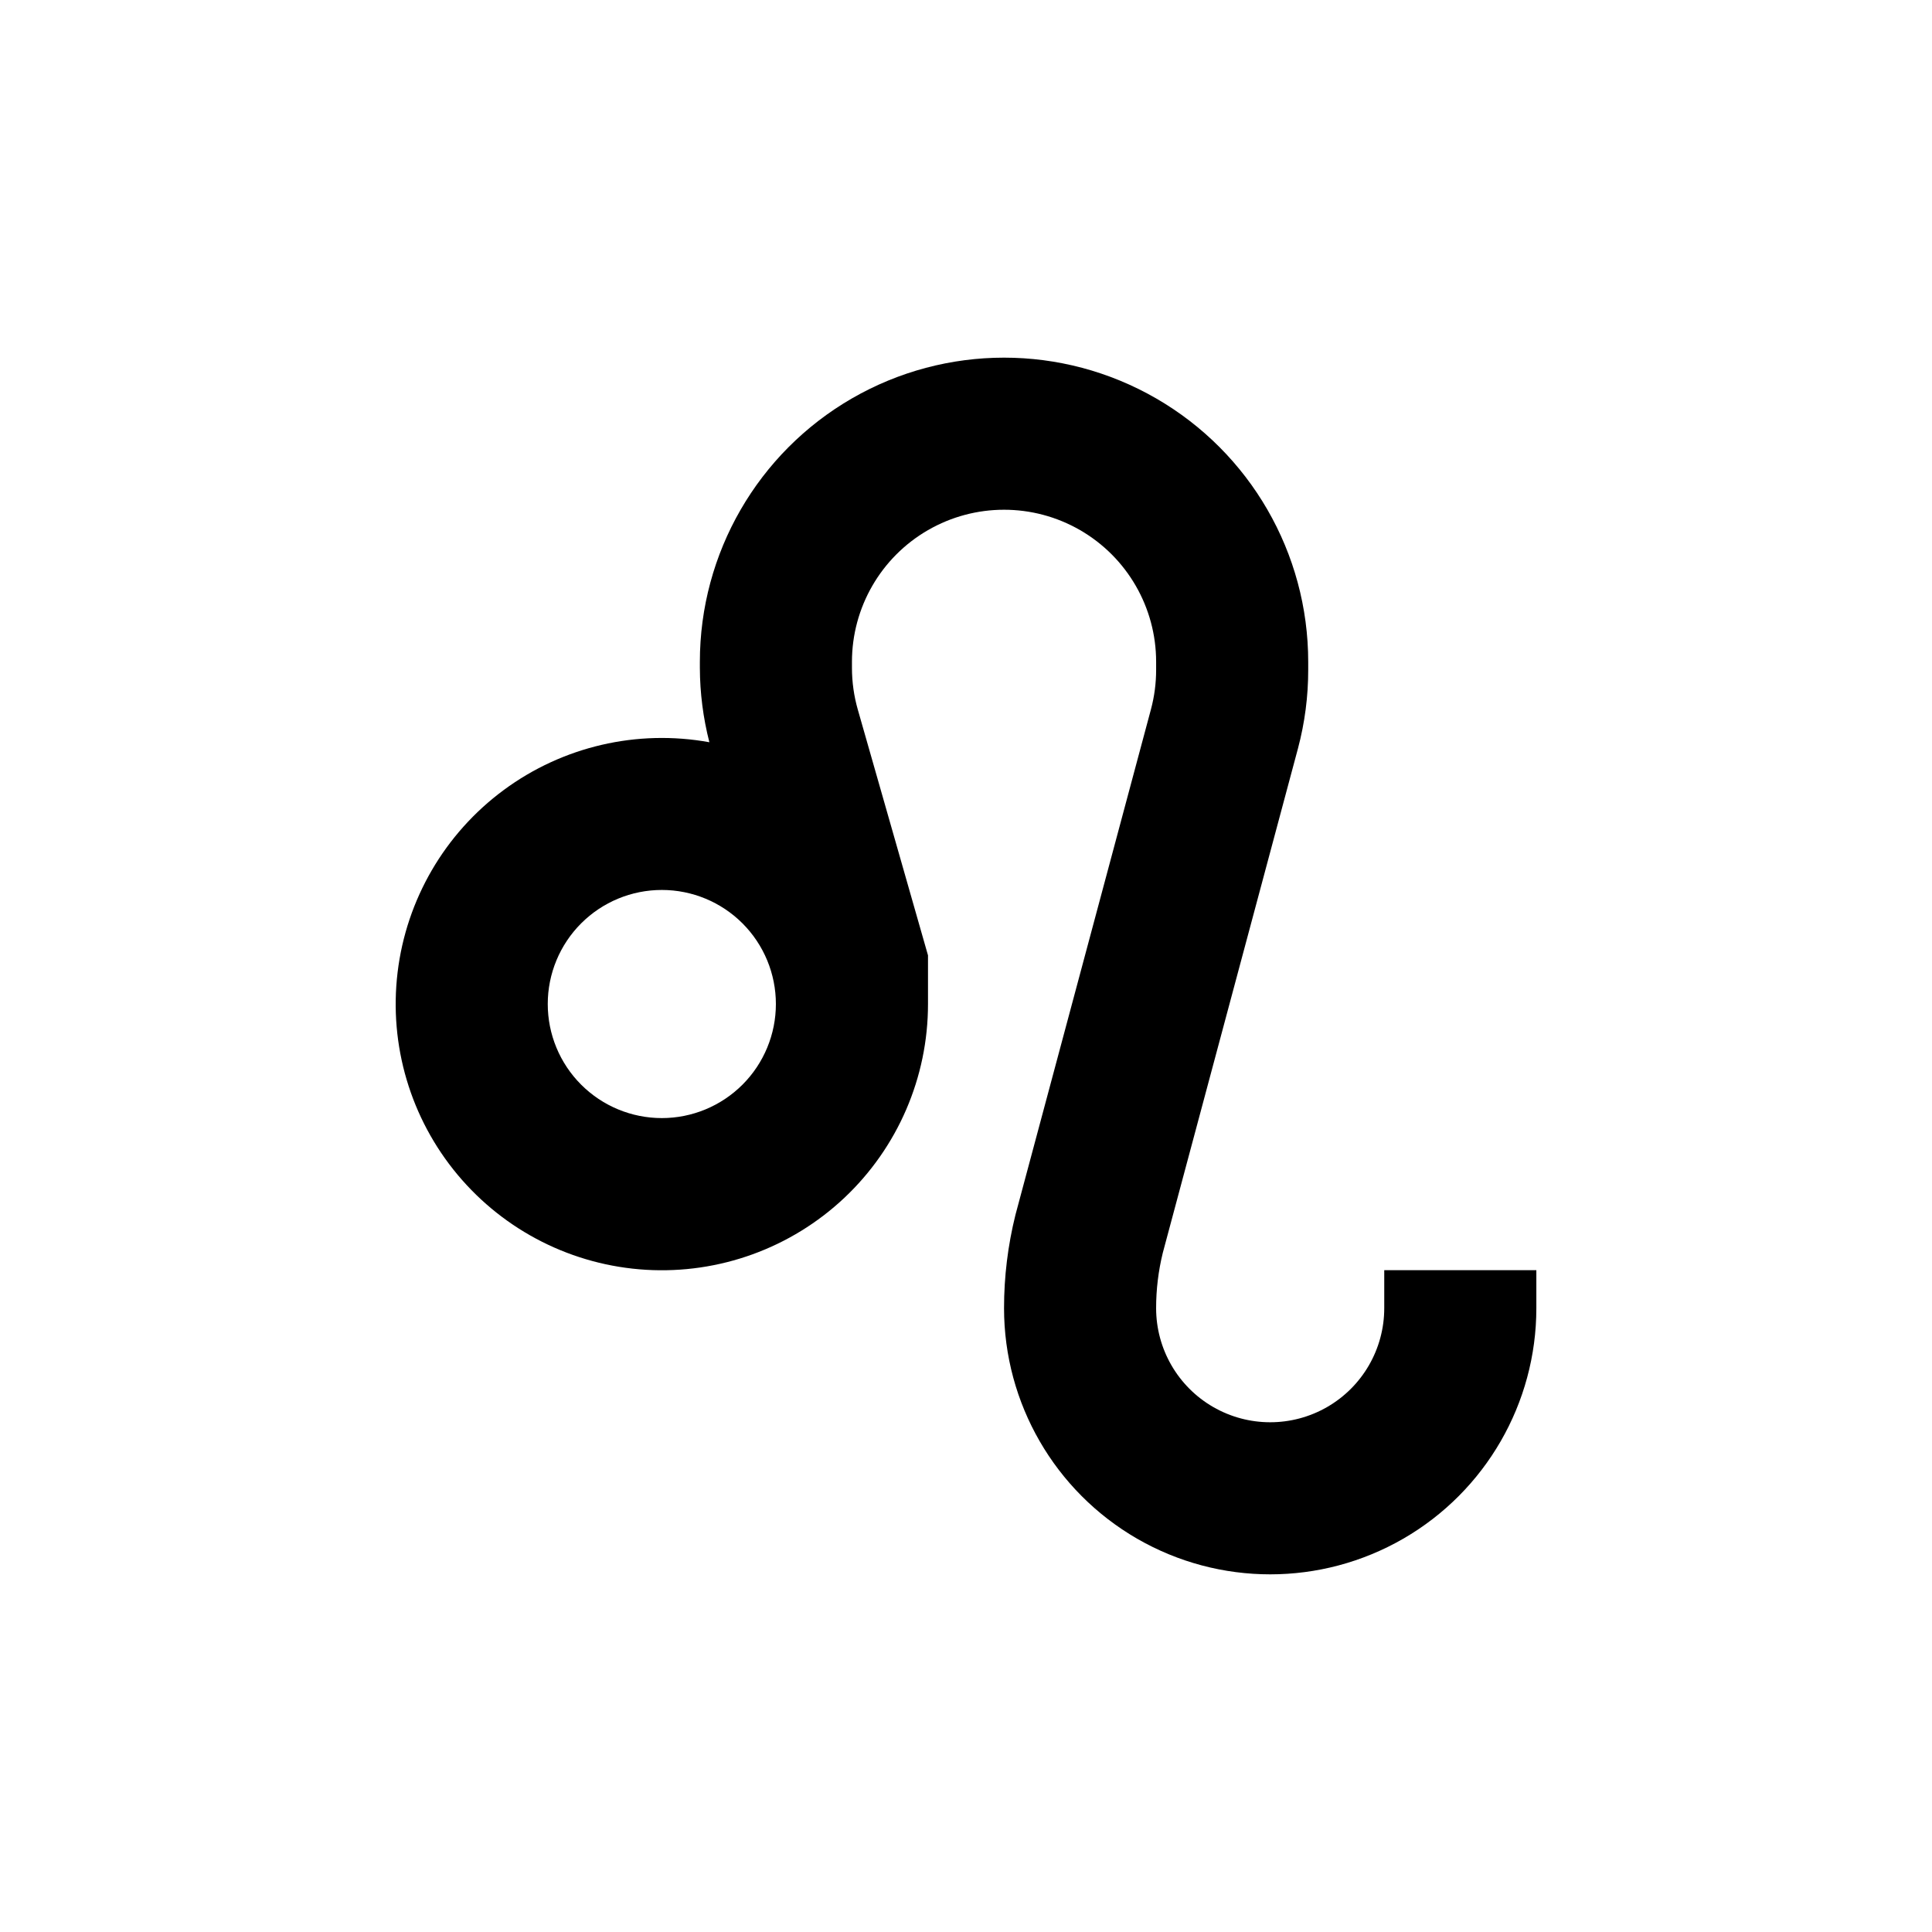
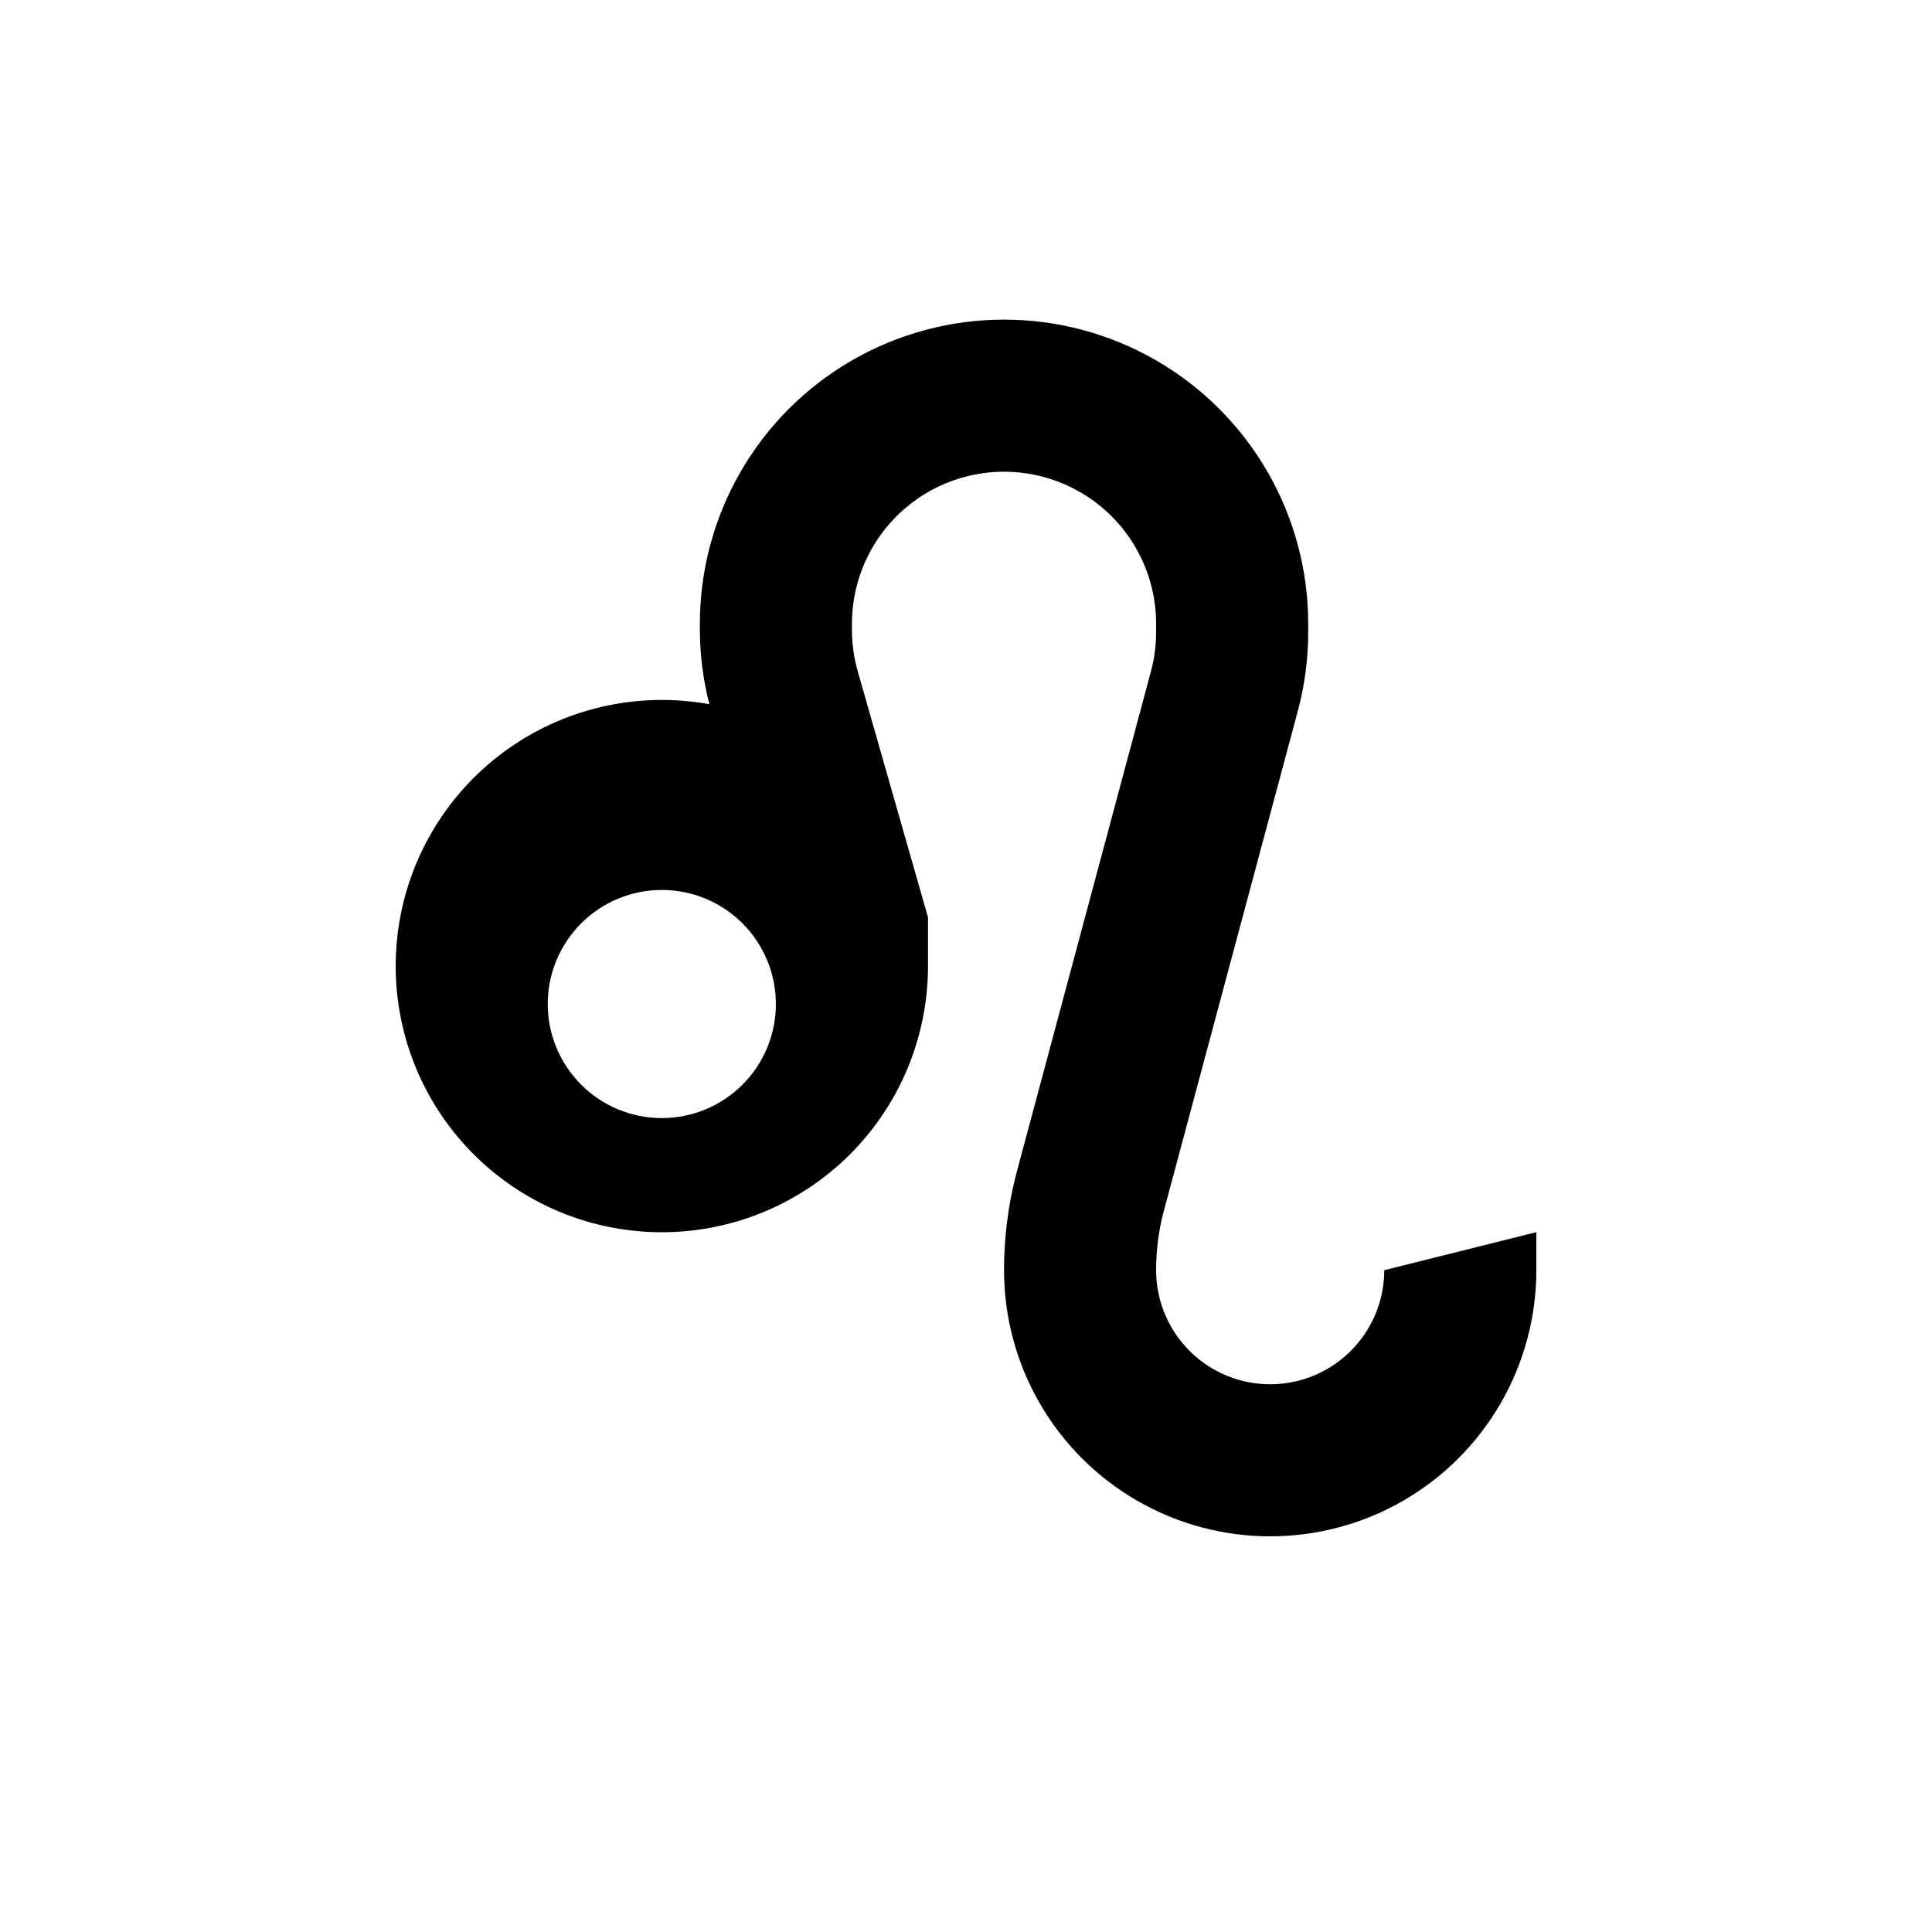
<svg xmlns="http://www.w3.org/2000/svg" fill="#000000" width="800px" height="800px" version="1.1" viewBox="144 144 512 512">
-   <path d="m510.84 480.61v10.078-0.004c0 10.801-5.762 20.781-15.113 26.18-9.352 5.398-20.875 5.398-30.23 0-9.352-5.398-15.113-15.379-15.113-26.18-0.004-4.941 0.59-9.863 1.766-14.66l35.82-133.66c1.812-6.805 2.727-13.816 2.719-20.859v-2.113c0-28.801-15.363-55.41-40.305-69.812-24.941-14.398-55.668-14.398-80.609 0-24.941 14.402-40.305 41.012-40.305 69.812v1.613-0.004c0.023 6.644 0.871 13.262 2.519 19.699-19.129-3.469-38.84 1.105-54.48 12.652-15.645 11.543-25.824 29.031-28.145 48.336-2.32 19.301 3.43 38.703 15.895 53.625 12.461 14.922 30.527 24.039 49.934 25.195s38.43-5.746 52.578-19.078c14.145-13.332 22.164-31.914 22.156-51.355v-12.898l-18.59-65.09c-1.035-3.606-1.559-7.336-1.562-11.086v-1.609c0-14.402 7.684-27.707 20.152-34.906 12.473-7.199 27.836-7.199 40.305 0 12.473 7.199 20.152 20.504 20.152 34.906v2.117-0.004c0.004 3.523-0.453 7.027-1.359 10.43l-35.922 134.01c-2.012 8.094-3.027 16.402-3.023 24.738 0 25.199 13.445 48.484 35.266 61.086 21.824 12.598 48.711 12.598 70.535 0 21.824-12.602 35.266-35.887 35.266-61.086v-10.074zm-191.45-40.305c-8.02 0-15.707-3.188-21.375-8.855-5.672-5.668-8.855-13.355-8.855-21.375 0-8.016 3.184-15.707 8.855-21.375 5.668-5.668 13.355-8.852 21.375-8.852 8.016 0 15.703 3.184 21.375 8.852 5.668 5.668 8.852 13.359 8.852 21.375 0 8.02-3.184 15.707-8.852 21.375-5.672 5.668-13.359 8.855-21.375 8.855z" />
+   <path d="m510.84 480.61c0 10.801-5.762 20.781-15.113 26.18-9.352 5.398-20.875 5.398-30.23 0-9.352-5.398-15.113-15.379-15.113-26.18-0.004-4.941 0.59-9.863 1.766-14.66l35.82-133.66c1.812-6.805 2.727-13.816 2.719-20.859v-2.113c0-28.801-15.363-55.41-40.305-69.812-24.941-14.398-55.668-14.398-80.609 0-24.941 14.402-40.305 41.012-40.305 69.812v1.613-0.004c0.023 6.644 0.871 13.262 2.519 19.699-19.129-3.469-38.84 1.105-54.48 12.652-15.645 11.543-25.824 29.031-28.145 48.336-2.32 19.301 3.43 38.703 15.895 53.625 12.461 14.922 30.527 24.039 49.934 25.195s38.43-5.746 52.578-19.078c14.145-13.332 22.164-31.914 22.156-51.355v-12.898l-18.59-65.09c-1.035-3.606-1.559-7.336-1.562-11.086v-1.609c0-14.402 7.684-27.707 20.152-34.906 12.473-7.199 27.836-7.199 40.305 0 12.473 7.199 20.152 20.504 20.152 34.906v2.117-0.004c0.004 3.523-0.453 7.027-1.359 10.43l-35.922 134.01c-2.012 8.094-3.027 16.402-3.023 24.738 0 25.199 13.445 48.484 35.266 61.086 21.824 12.598 48.711 12.598 70.535 0 21.824-12.602 35.266-35.887 35.266-61.086v-10.074zm-191.45-40.305c-8.02 0-15.707-3.188-21.375-8.855-5.672-5.668-8.855-13.355-8.855-21.375 0-8.016 3.184-15.707 8.855-21.375 5.668-5.668 13.355-8.852 21.375-8.852 8.016 0 15.703 3.184 21.375 8.852 5.668 5.668 8.852 13.359 8.852 21.375 0 8.02-3.184 15.707-8.852 21.375-5.672 5.668-13.359 8.855-21.375 8.855z" />
</svg>